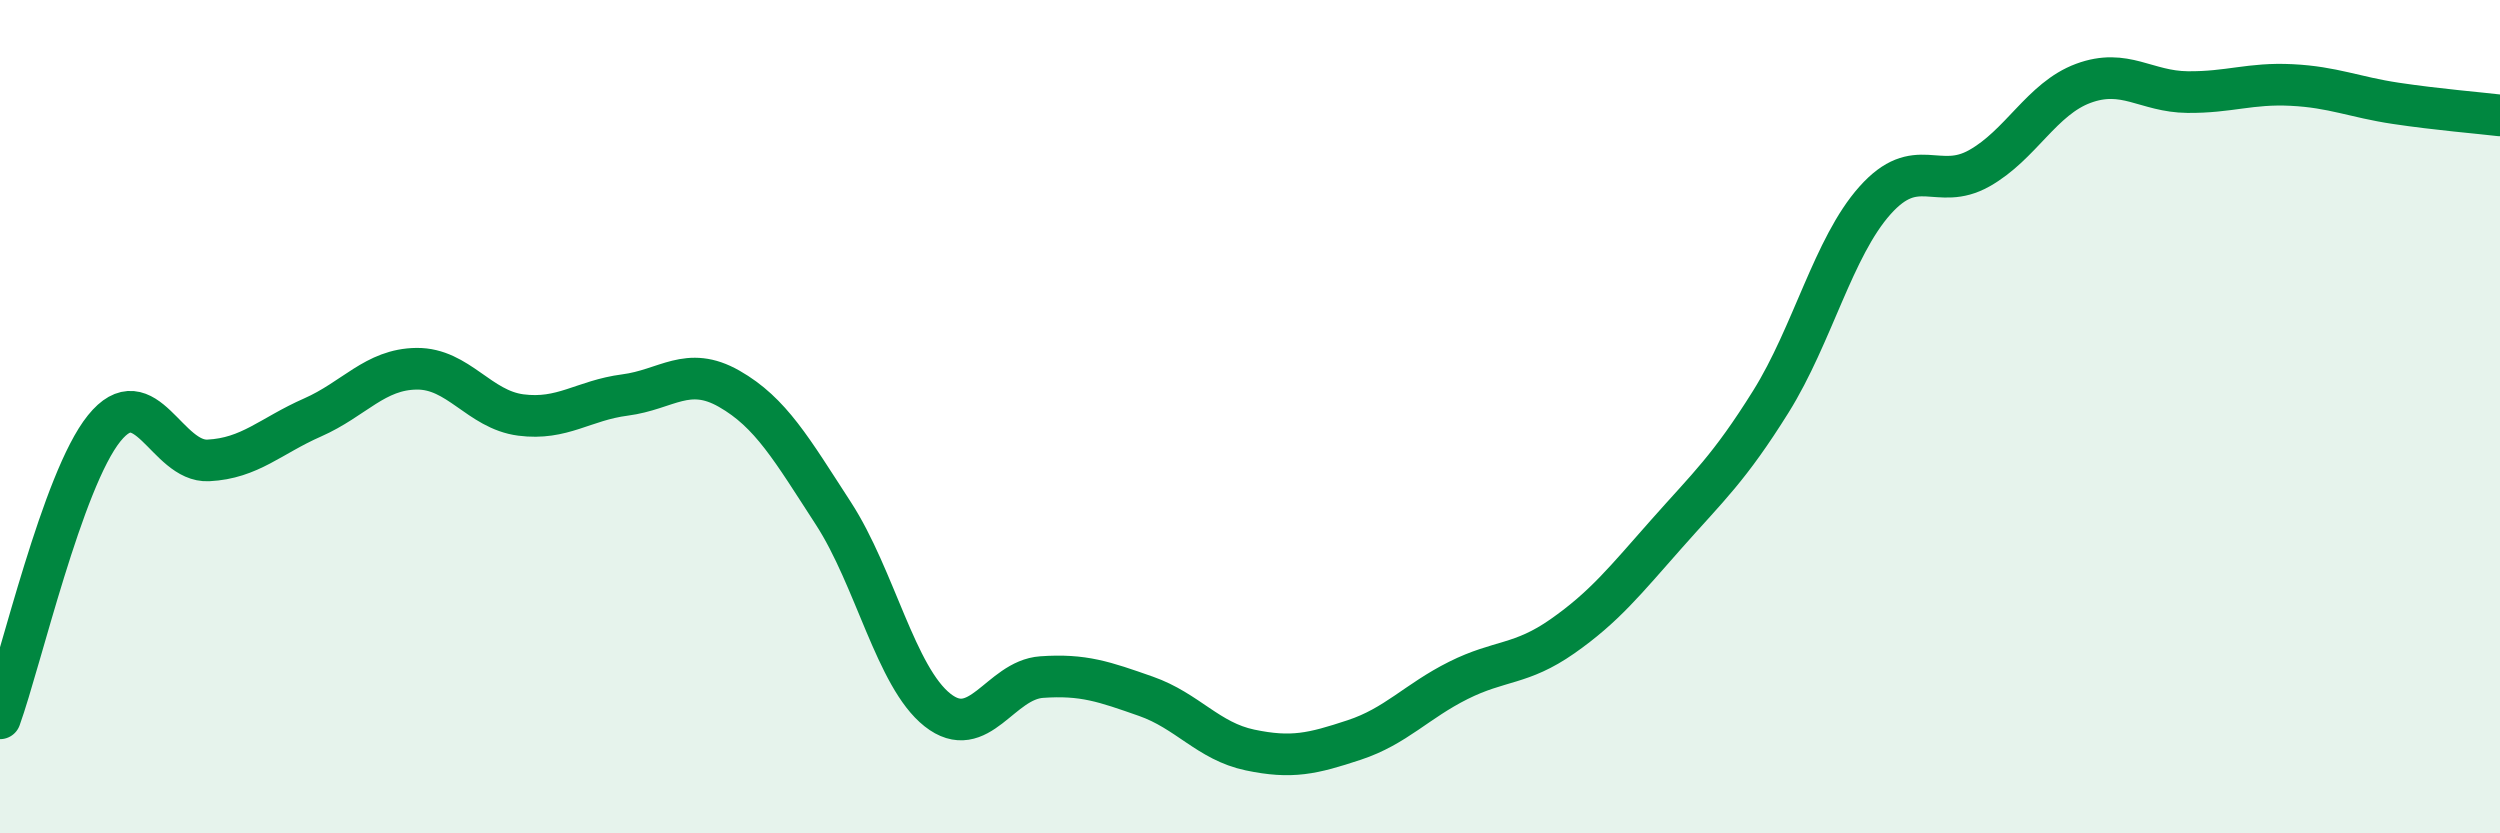
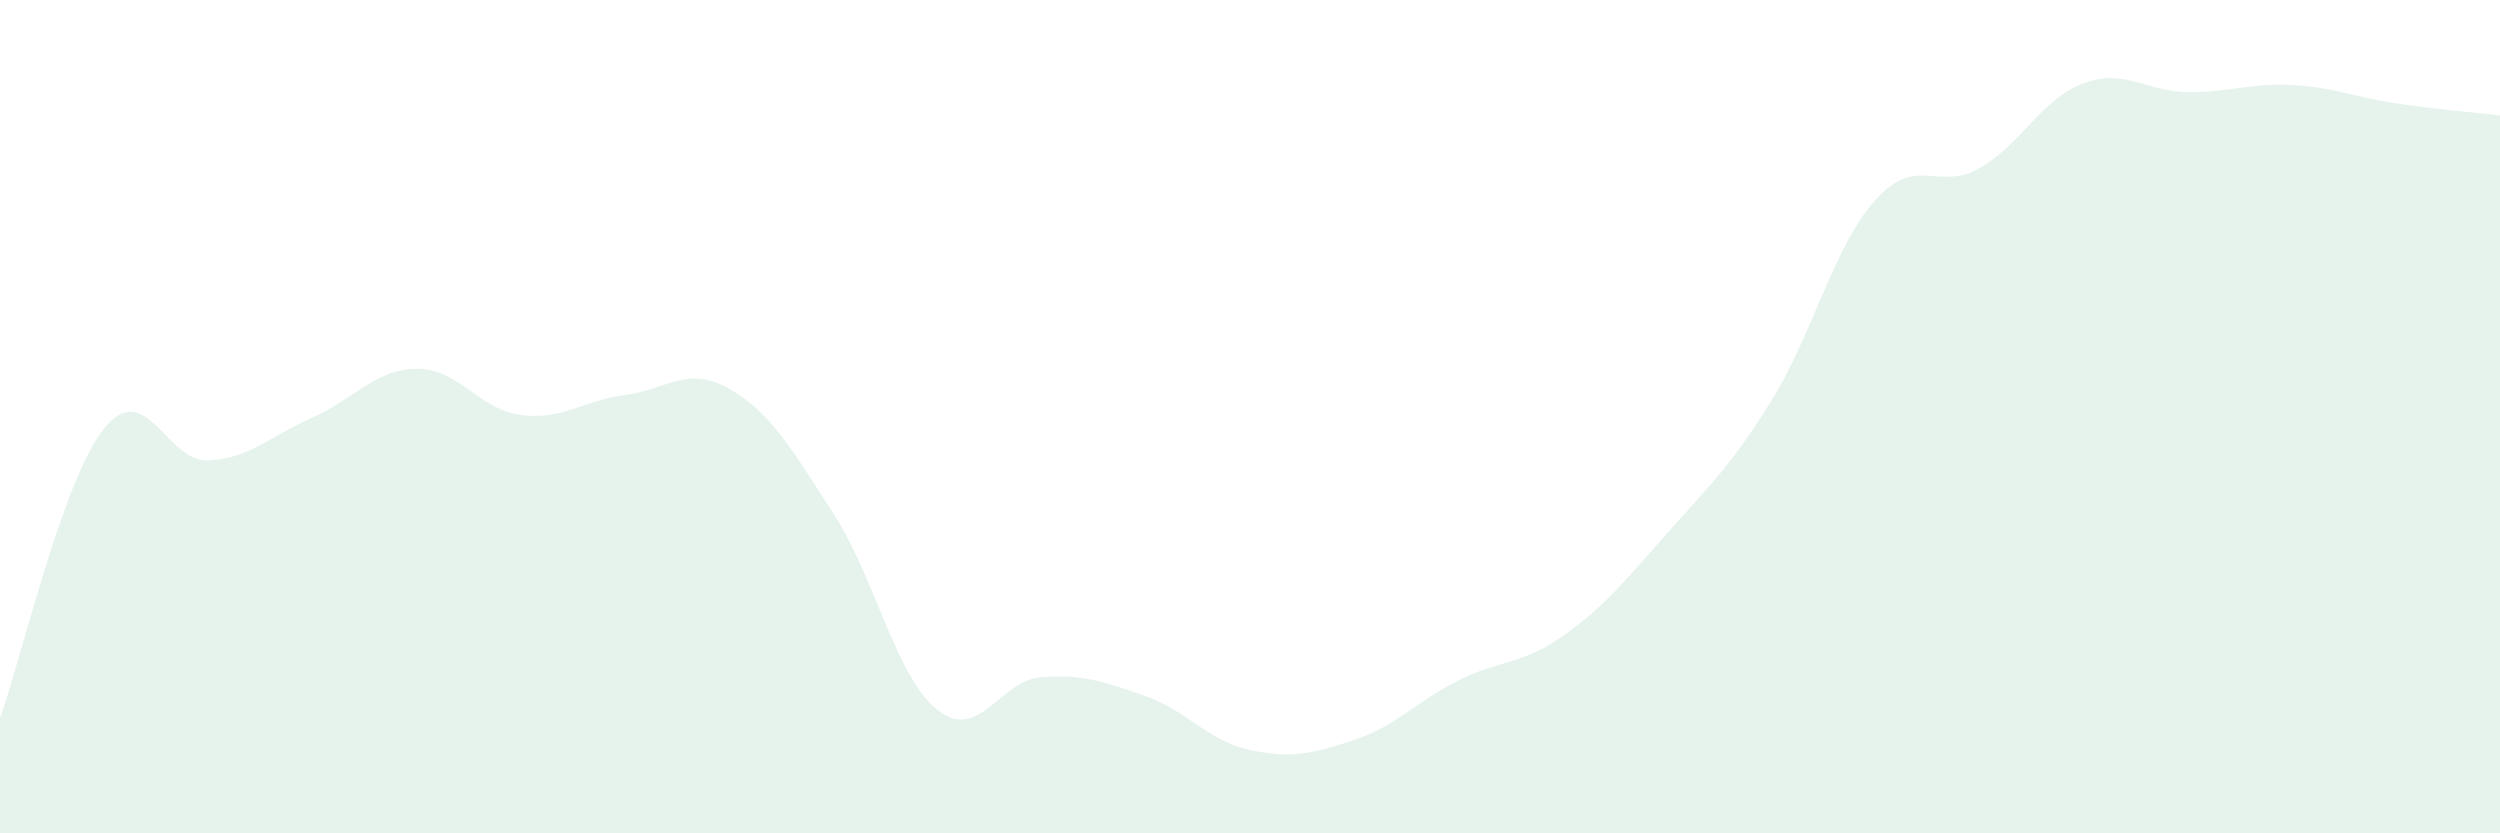
<svg xmlns="http://www.w3.org/2000/svg" width="60" height="20" viewBox="0 0 60 20">
  <path d="M 0,17.24 C 0.5,15.85 1.5,11.52 2.5,10.28 C 3.5,9.04 4,11.1 5,11.05 C 6,11 6.5,10.46 7.5,10.02 C 8.5,9.58 9,8.86 10,8.85 C 11,8.84 11.5,9.83 12.5,9.96 C 13.5,10.09 14,9.61 15,9.48 C 16,9.35 16.5,8.76 17.5,9.33 C 18.5,9.9 19,10.78 20,12.32 C 21,13.86 21.5,16.25 22.5,17.04 C 23.5,17.83 24,16.32 25,16.25 C 26,16.18 26.5,16.36 27.5,16.71 C 28.5,17.06 29,17.79 30,18 C 31,18.21 31.5,18.09 32.5,17.76 C 33.5,17.43 34,16.83 35,16.33 C 36,15.83 36.5,15.97 37.5,15.27 C 38.5,14.57 39,13.94 40,12.81 C 41,11.68 41.5,11.24 42.5,9.64 C 43.5,8.04 44,5.93 45,4.81 C 46,3.69 46.5,4.6 47.5,4.04 C 48.5,3.48 49,2.37 50,2 C 51,1.63 51.5,2.2 52.5,2.21 C 53.5,2.22 54,1.99 55,2.04 C 56,2.09 56.5,2.33 57.5,2.48 C 58.5,2.63 59.5,2.71 60,2.77L60 20L0 20Z" fill="#008740" opacity="0.1" stroke-linecap="round" stroke-linejoin="round" />
-   <path d="M 0,17.24 C 0.5,15.85 1.5,11.52 2.5,10.28 C 3.5,9.04 4,11.1 5,11.05 C 6,11 6.5,10.46 7.5,10.02 C 8.5,9.58 9,8.86 10,8.85 C 11,8.84 11.5,9.83 12.5,9.96 C 13.5,10.09 14,9.61 15,9.48 C 16,9.35 16.5,8.76 17.5,9.33 C 18.5,9.9 19,10.78 20,12.32 C 21,13.86 21.5,16.25 22.5,17.04 C 23.5,17.83 24,16.32 25,16.25 C 26,16.18 26.5,16.36 27.5,16.71 C 28.5,17.06 29,17.79 30,18 C 31,18.21 31.5,18.09 32.5,17.76 C 33.5,17.43 34,16.83 35,16.33 C 36,15.83 36.5,15.97 37.5,15.27 C 38.5,14.57 39,13.94 40,12.81 C 41,11.68 41.5,11.24 42.5,9.64 C 43.5,8.04 44,5.93 45,4.81 C 46,3.69 46.5,4.6 47.5,4.04 C 48.5,3.48 49,2.37 50,2 C 51,1.63 51.5,2.2 52.5,2.21 C 53.5,2.22 54,1.99 55,2.04 C 56,2.09 56.5,2.33 57.5,2.48 C 58.5,2.63 59.5,2.71 60,2.77" stroke="#008740" stroke-width="1" fill="none" stroke-linecap="round" stroke-linejoin="round" />
</svg>